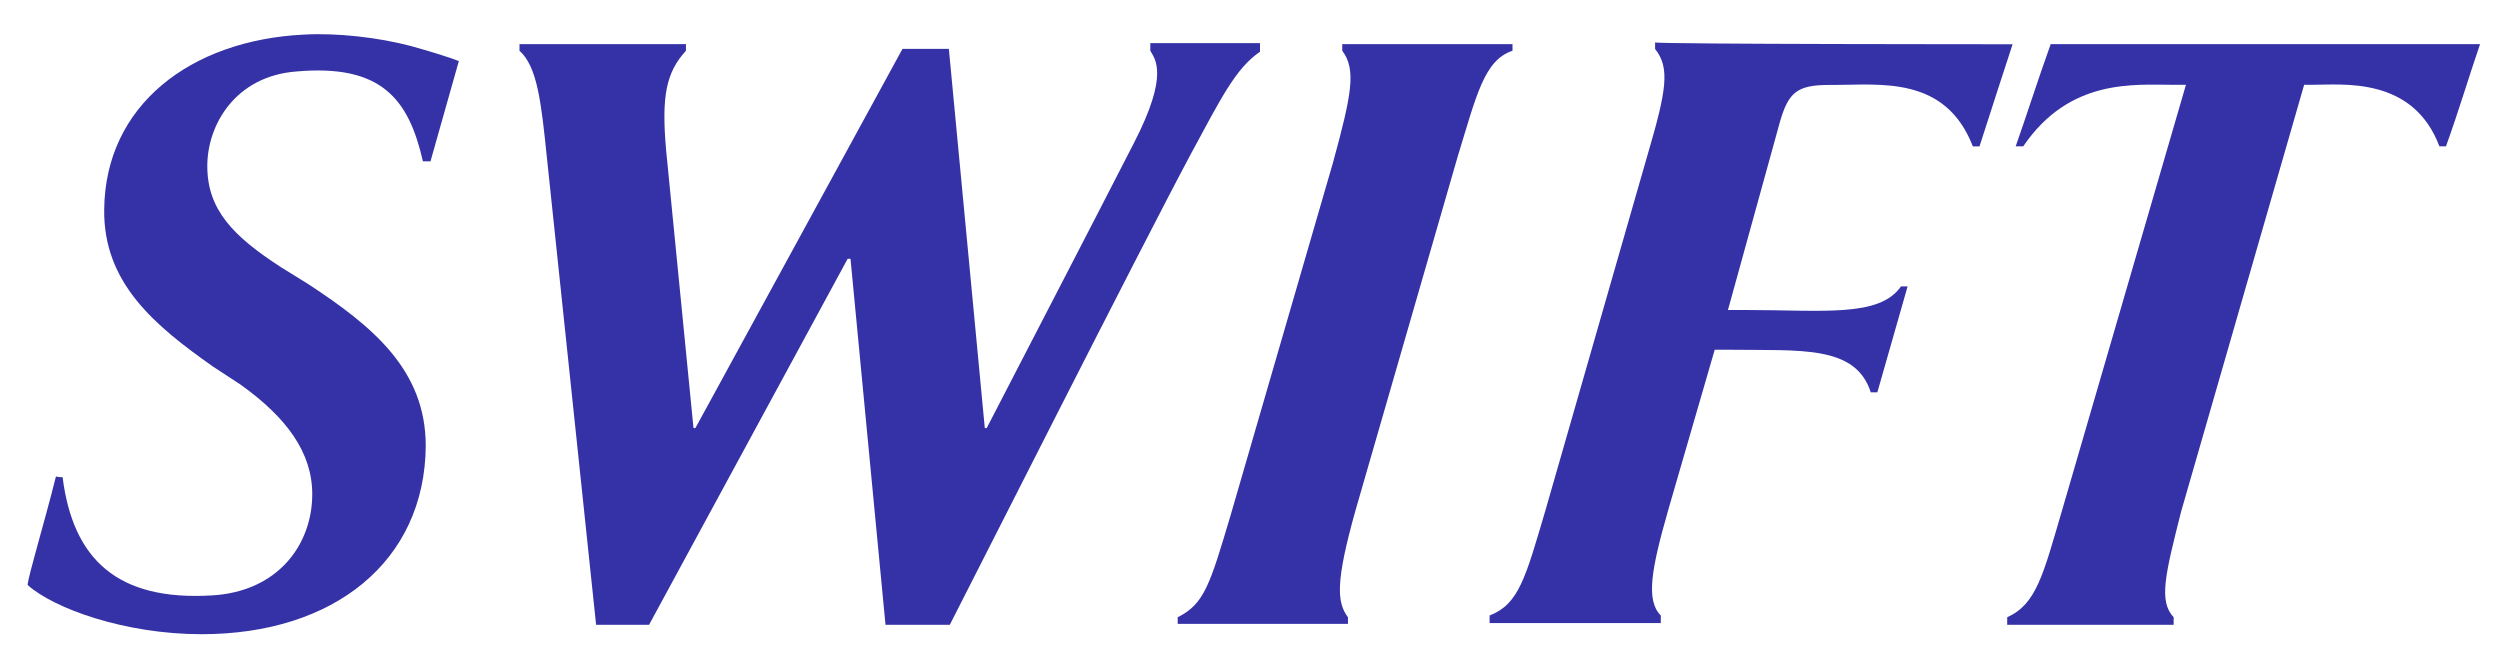
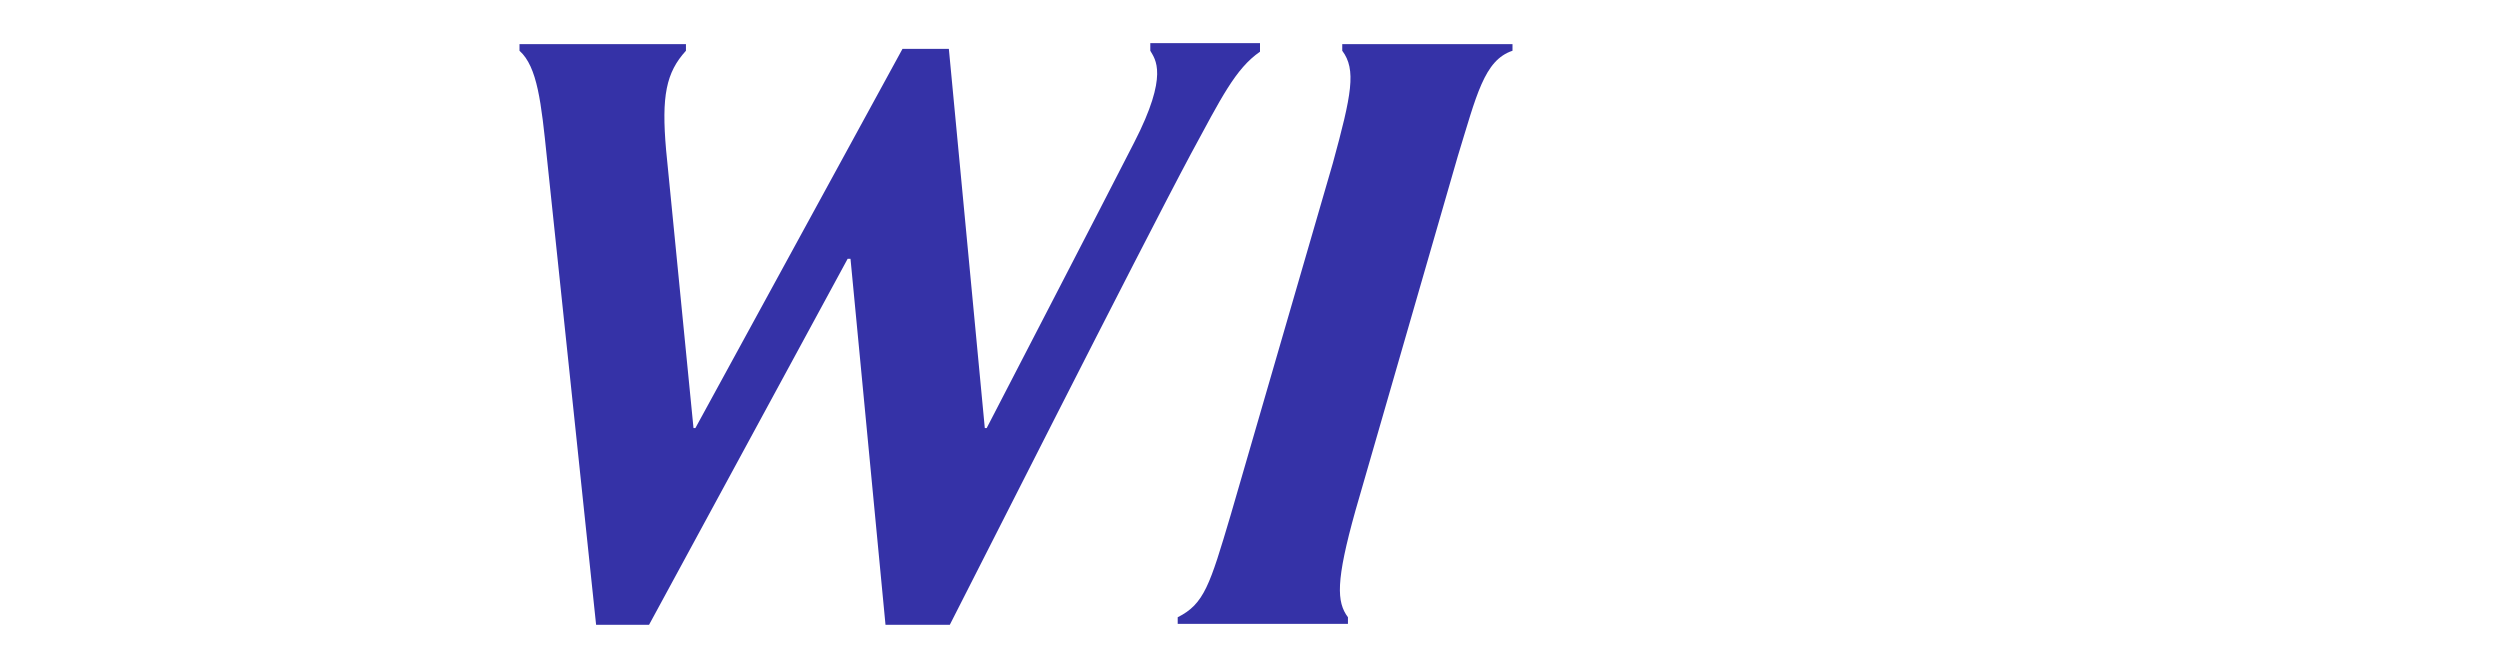
<svg xmlns="http://www.w3.org/2000/svg" width="50" height="13" viewBox="0 0 50 13">
  <path d="M30.25 1.015C29.682 1.204 29.531 1.904 29.153 3.134L27.11 10.208C26.713 11.626 26.732 12.042 26.959 12.345V12.477H23.554V12.345C24.084 12.08 24.197 11.702 24.613 10.302L26.656 3.266C27.034 1.885 27.129 1.393 26.845 1.015V0.883H30.25C30.25 0.883 30.25 1.015 30.25 1.015Z" fill="#3532A7" />
-   <path d="M1.252 9.544C1.46 11.189 2.349 12.022 4.24 11.908C5.564 11.832 6.245 10.887 6.245 9.884C6.245 9.052 5.735 8.352 4.808 7.69L4.259 7.331C3.106 6.518 2.065 5.666 2.084 4.191C2.103 2.11 3.805 0.805 6.075 0.692C6.737 0.654 7.569 0.749 8.212 0.919C8.553 1.013 8.988 1.146 9.177 1.221L8.61 3.226H8.458C8.175 1.978 7.626 1.278 5.924 1.43C4.713 1.524 4.146 2.489 4.146 3.321C4.146 4.191 4.657 4.721 5.621 5.345L6.17 5.685C7.437 6.518 8.515 7.388 8.515 8.92C8.496 11.227 6.68 12.684 4.032 12.684C2.5 12.684 1.082 12.173 0.552 11.7C0.571 11.492 0.874 10.508 1.12 9.525C1.12 9.544 1.252 9.544 1.252 9.544Z" fill="#3532A7" />
-   <path d="M40.252 0.885C40.1 1.339 39.817 2.228 39.59 2.928H39.457C38.909 1.51 37.604 1.699 36.677 1.699H36.582C35.939 1.699 35.769 1.85 35.599 2.436L34.559 6.2H34.899C36.469 6.2 37.585 6.352 38.02 5.728H38.152L37.547 7.846H37.415C37.112 6.9 36.015 7.014 34.615 6.995H34.294L33.367 10.191C33.026 11.383 32.913 12.007 33.216 12.31V12.461H29.792V12.31C30.378 12.083 30.511 11.553 30.908 10.21L32.951 3.098C33.329 1.812 33.405 1.358 33.102 0.98V0.848C33.121 0.885 40.252 0.885 40.252 0.885Z" fill="#3532A7" />
-   <path d="M49.601 0.883C49.374 1.545 49.185 2.188 48.92 2.926H48.788C48.258 1.526 46.858 1.696 46.234 1.696H46.083L43.624 10.226C43.303 11.494 43.17 12.023 43.473 12.345V12.496H40.144V12.345C40.73 12.08 40.863 11.494 41.241 10.208L43.719 1.696H43.473C42.678 1.696 41.392 1.564 40.465 2.926H40.314C40.522 2.339 40.749 1.62 41.014 0.883H49.601Z" fill="#3532A7" />
  <path d="M25.2 1.034C24.708 1.374 24.424 1.96 23.819 3.076C22.817 4.949 19.261 11.985 18.996 12.496H17.71L17.01 5.176H16.953L12.981 12.496H11.922L10.938 3.152C10.825 2.055 10.749 1.336 10.39 1.015V0.882H13.719V1.015C13.322 1.45 13.227 1.922 13.322 3.001L13.87 8.561H13.908L18.05 0.977H18.977L19.696 8.561H19.734C20.623 6.84 21.89 4.4 22.684 2.849C23.384 1.487 23.101 1.185 23.006 1.015V0.863H25.2C25.2 0.882 25.2 1.034 25.2 1.034Z" fill="#3532A7" />
</svg>